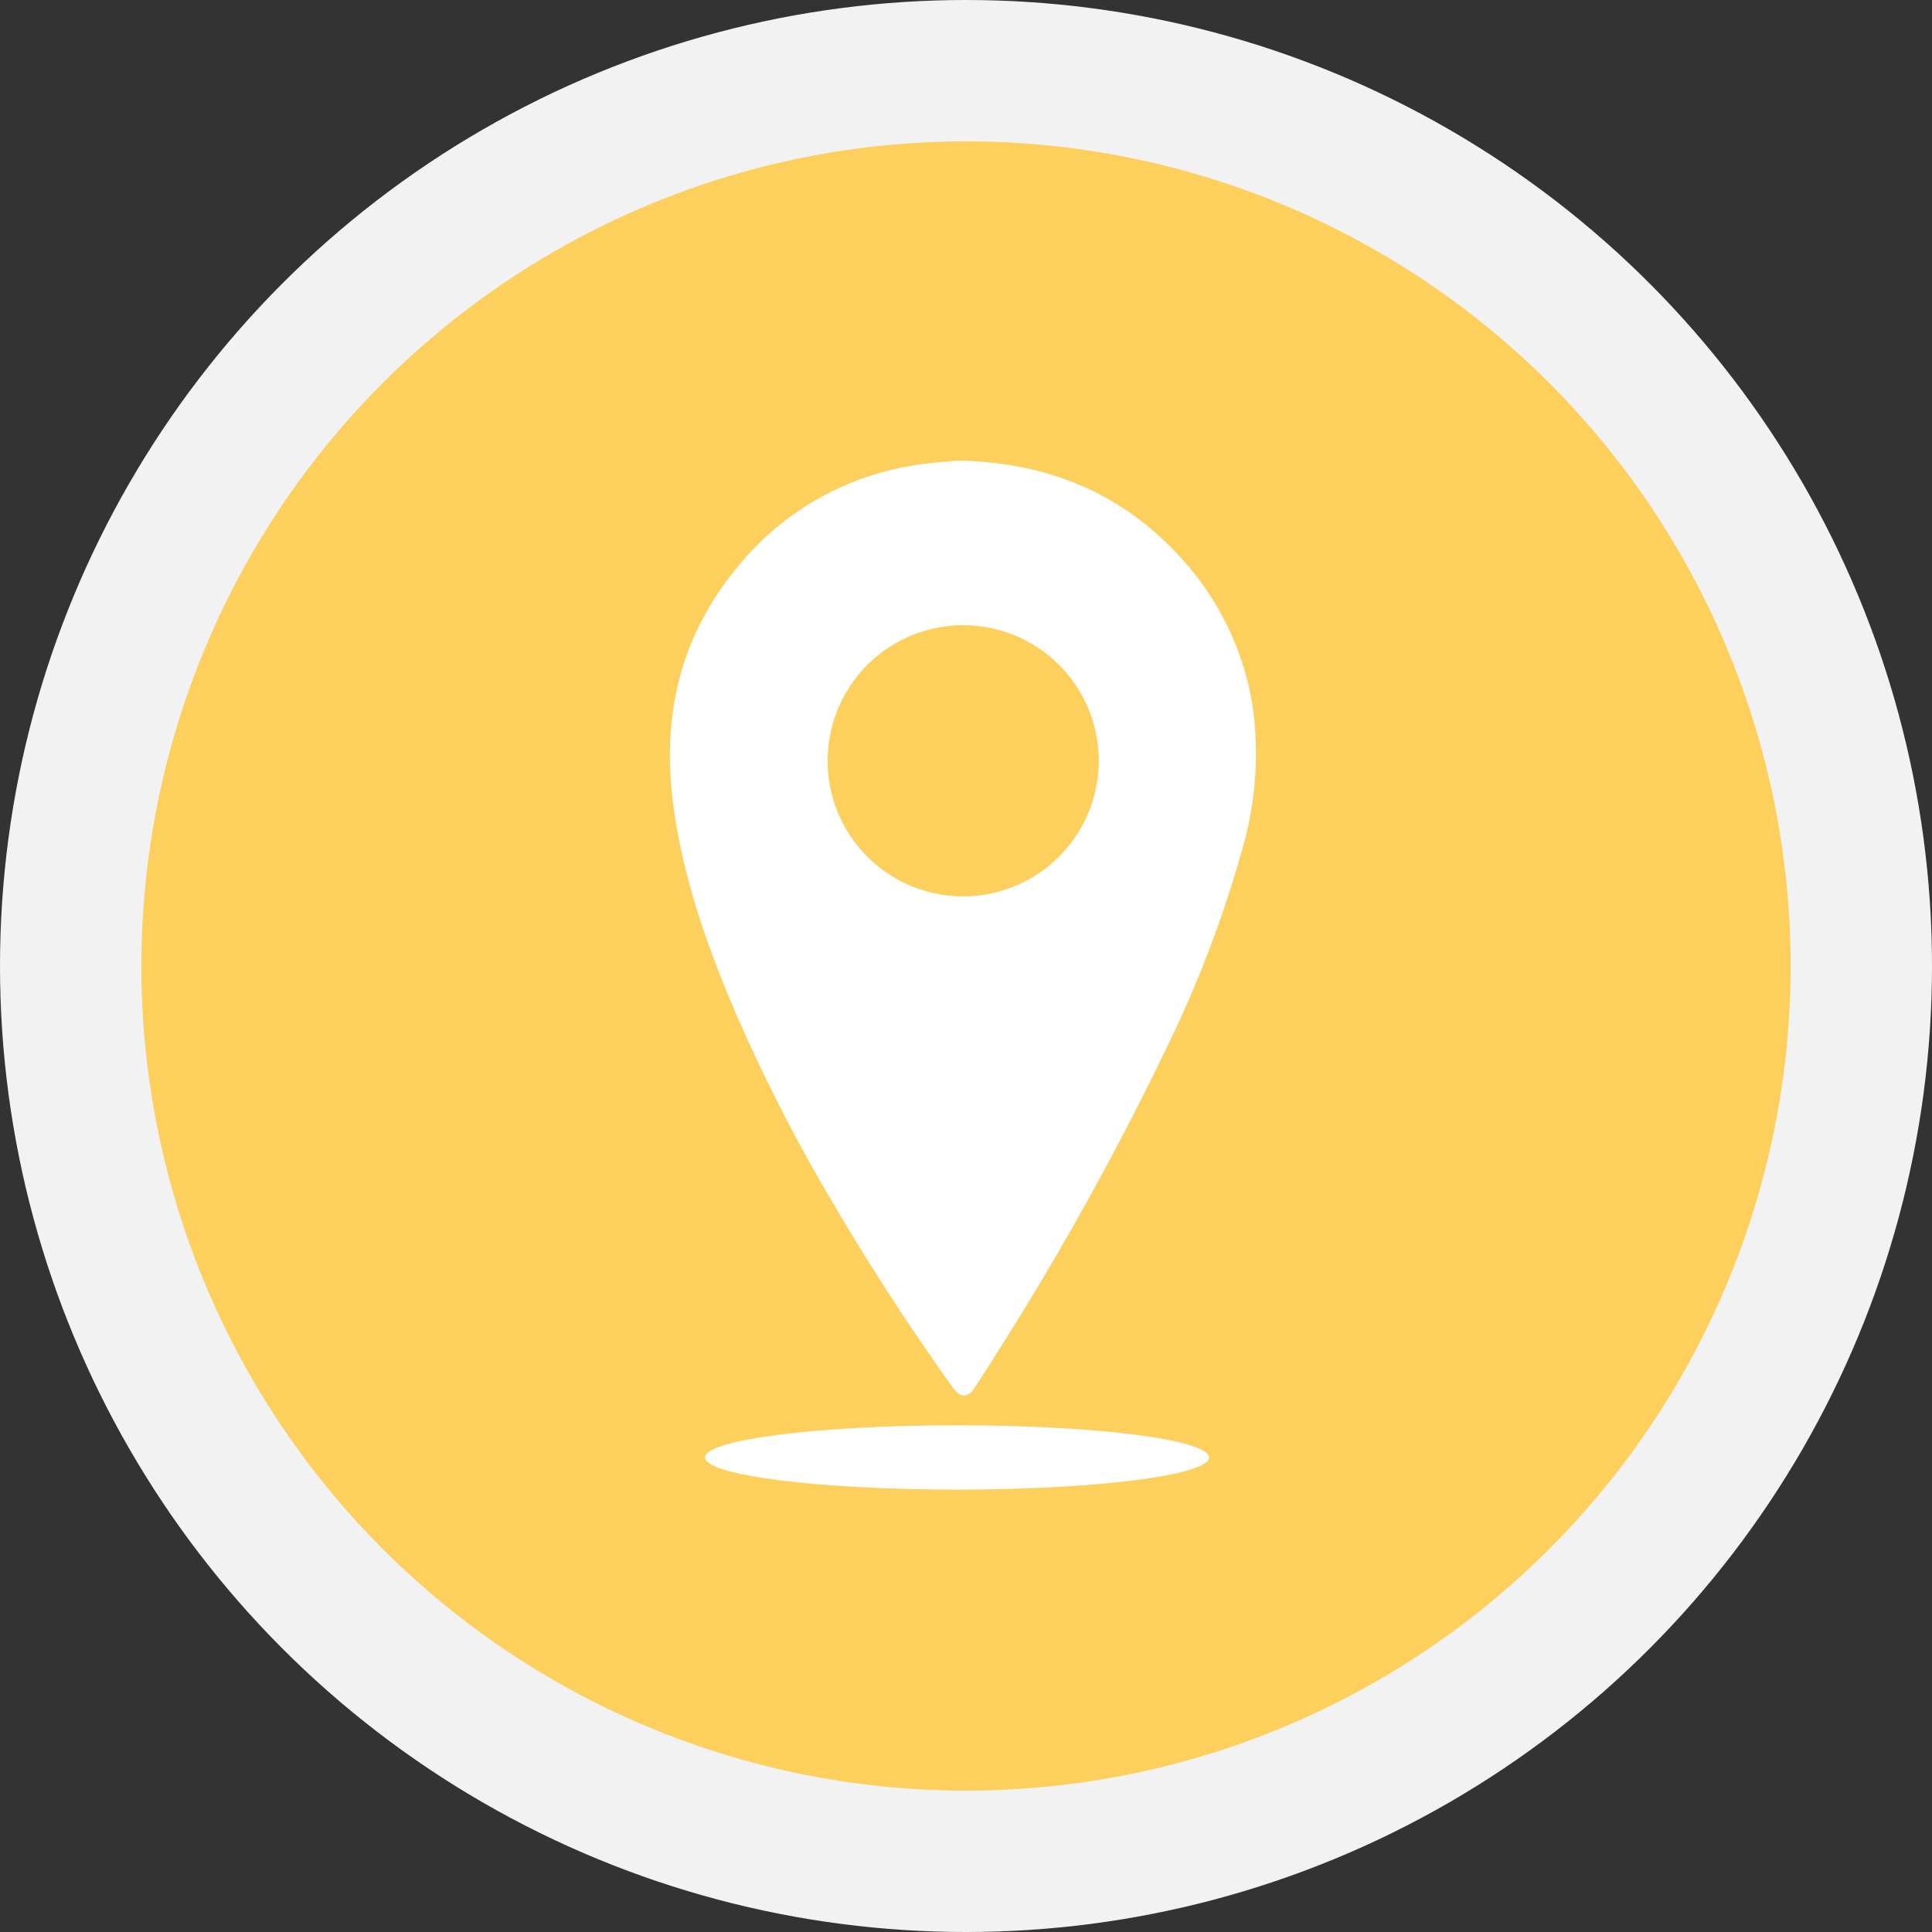
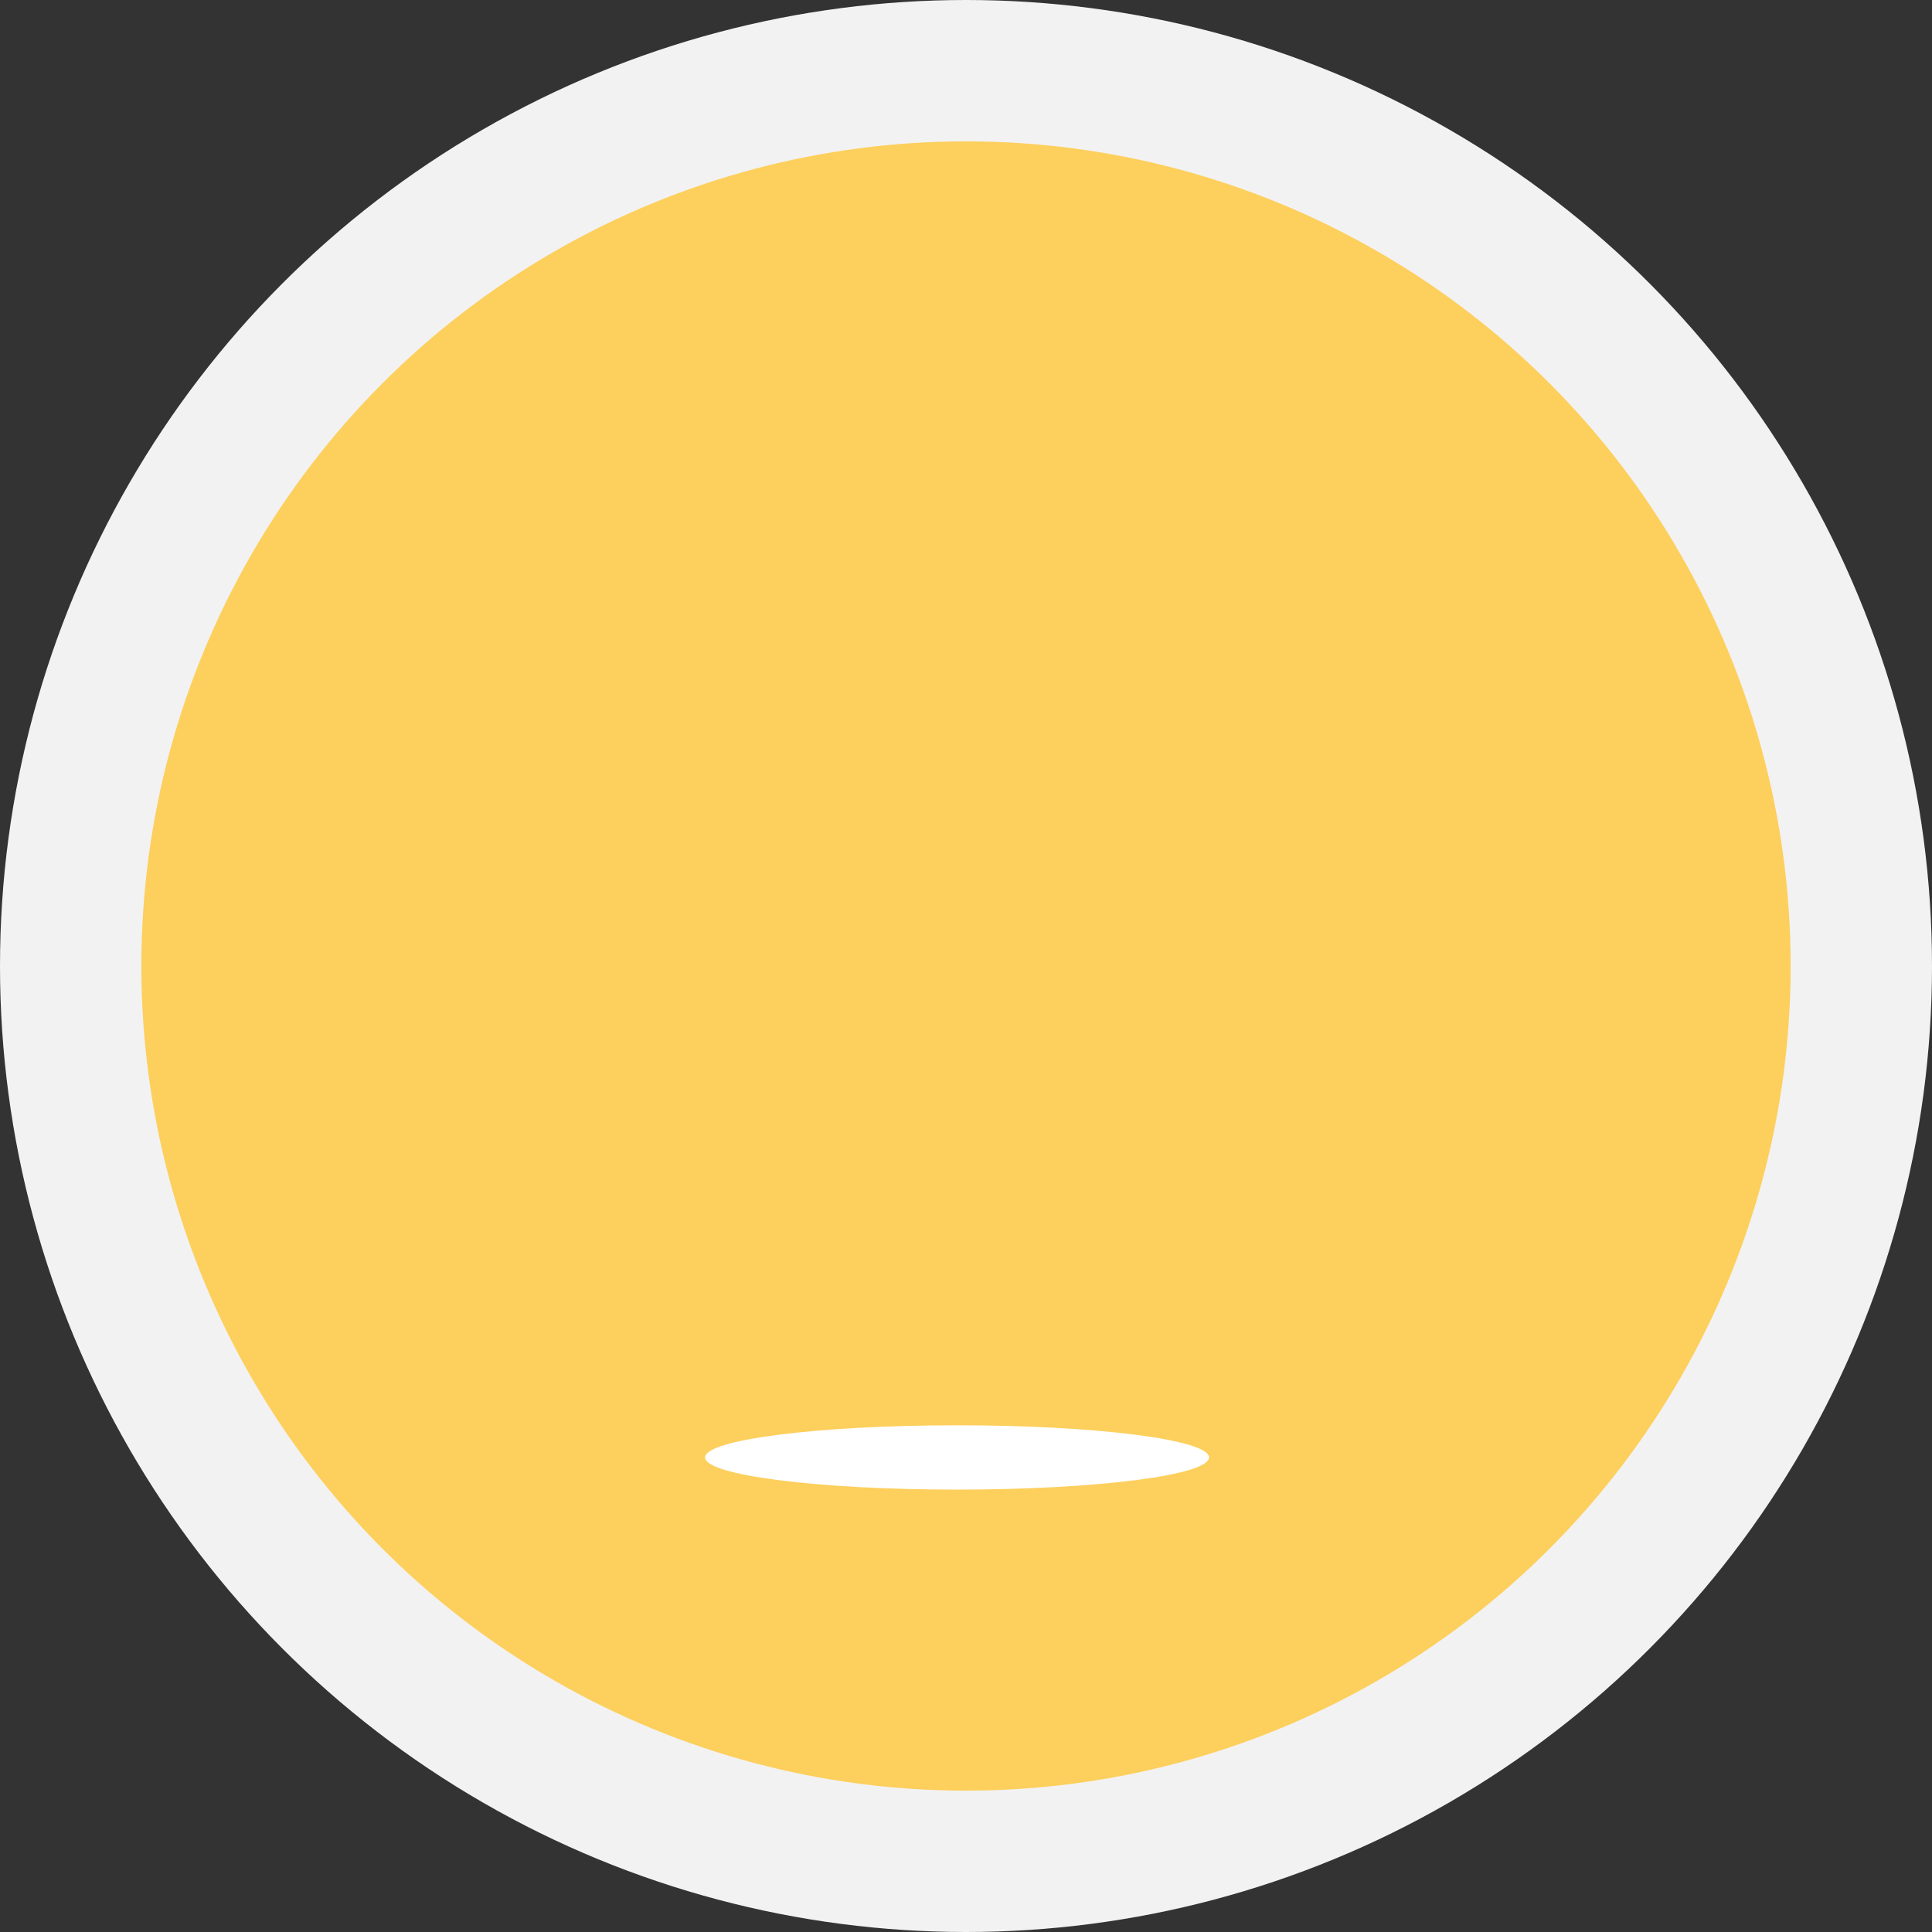
<svg xmlns="http://www.w3.org/2000/svg" width="205" height="205" viewBox="0 0 205 205">
  <rect x="0" y="0" width="205" height="205" fill="#333333" stroke="none" />
  <defs>
    <style>
      .cls-1 {
        fill: #fdcf5c;
        stroke: #f2f2f2;
        stroke-width: 15px;
      }

      .cls-2 {
        fill: #fff;
      }
    </style>
  </defs>
  <g id="VorteileMitarbeiter4" transform="translate(-2381.626 -426.761)">
    <circle id="Ellipse_26" data-name="Ellipse 26" class="cls-1" cx="95" cy="95" r="95" transform="translate(2389.126 434.261)" />
    <g id="Gruppe_82" data-name="Gruppe 82" transform="translate(-5.731 11.572)">
      <g id="Gruppe_81" data-name="Gruppe 81" transform="translate(2458.437 464.065)">
-         <path id="Pfad_139" data-name="Pfad 139" class="cls-2" d="M2489.079,464.065c10.2.218,18.271,3.944,24.516,11.385a30.159,30.159,0,0,1,6.756,15.248,36.43,36.43,0,0,1-1.251,14.86,124.712,124.712,0,0,1-8.317,21.55,314.687,314.687,0,0,1-17.716,31.759q-1.122,1.789-2.278,3.558c-.729,1.109-1.511,1.13-2.286.051q-6.944-9.675-12.948-19.962a176.811,176.811,0,0,1-10.82-21.442c-2.838-6.873-5.183-13.894-6.039-21.334-1.032-8.981,1-17.144,6.753-24.185a30.183,30.183,0,0,1,19.679-11.107C2486.6,464.232,2488.089,464.157,2489.079,464.065Zm14.866,31.883a14.385,14.385,0,1,0-14.4,14.353A14.4,14.4,0,0,0,2503.945,495.948Z" transform="translate(-2458.437 -464.065)" />
-       </g>
+         </g>
      <ellipse id="Ellipse_27" data-name="Ellipse 27" class="cls-2" cx="26.736" cy="3.413" rx="26.736" ry="3.413" transform="translate(2462.17 566.422)" />
    </g>
  </g>
</svg>